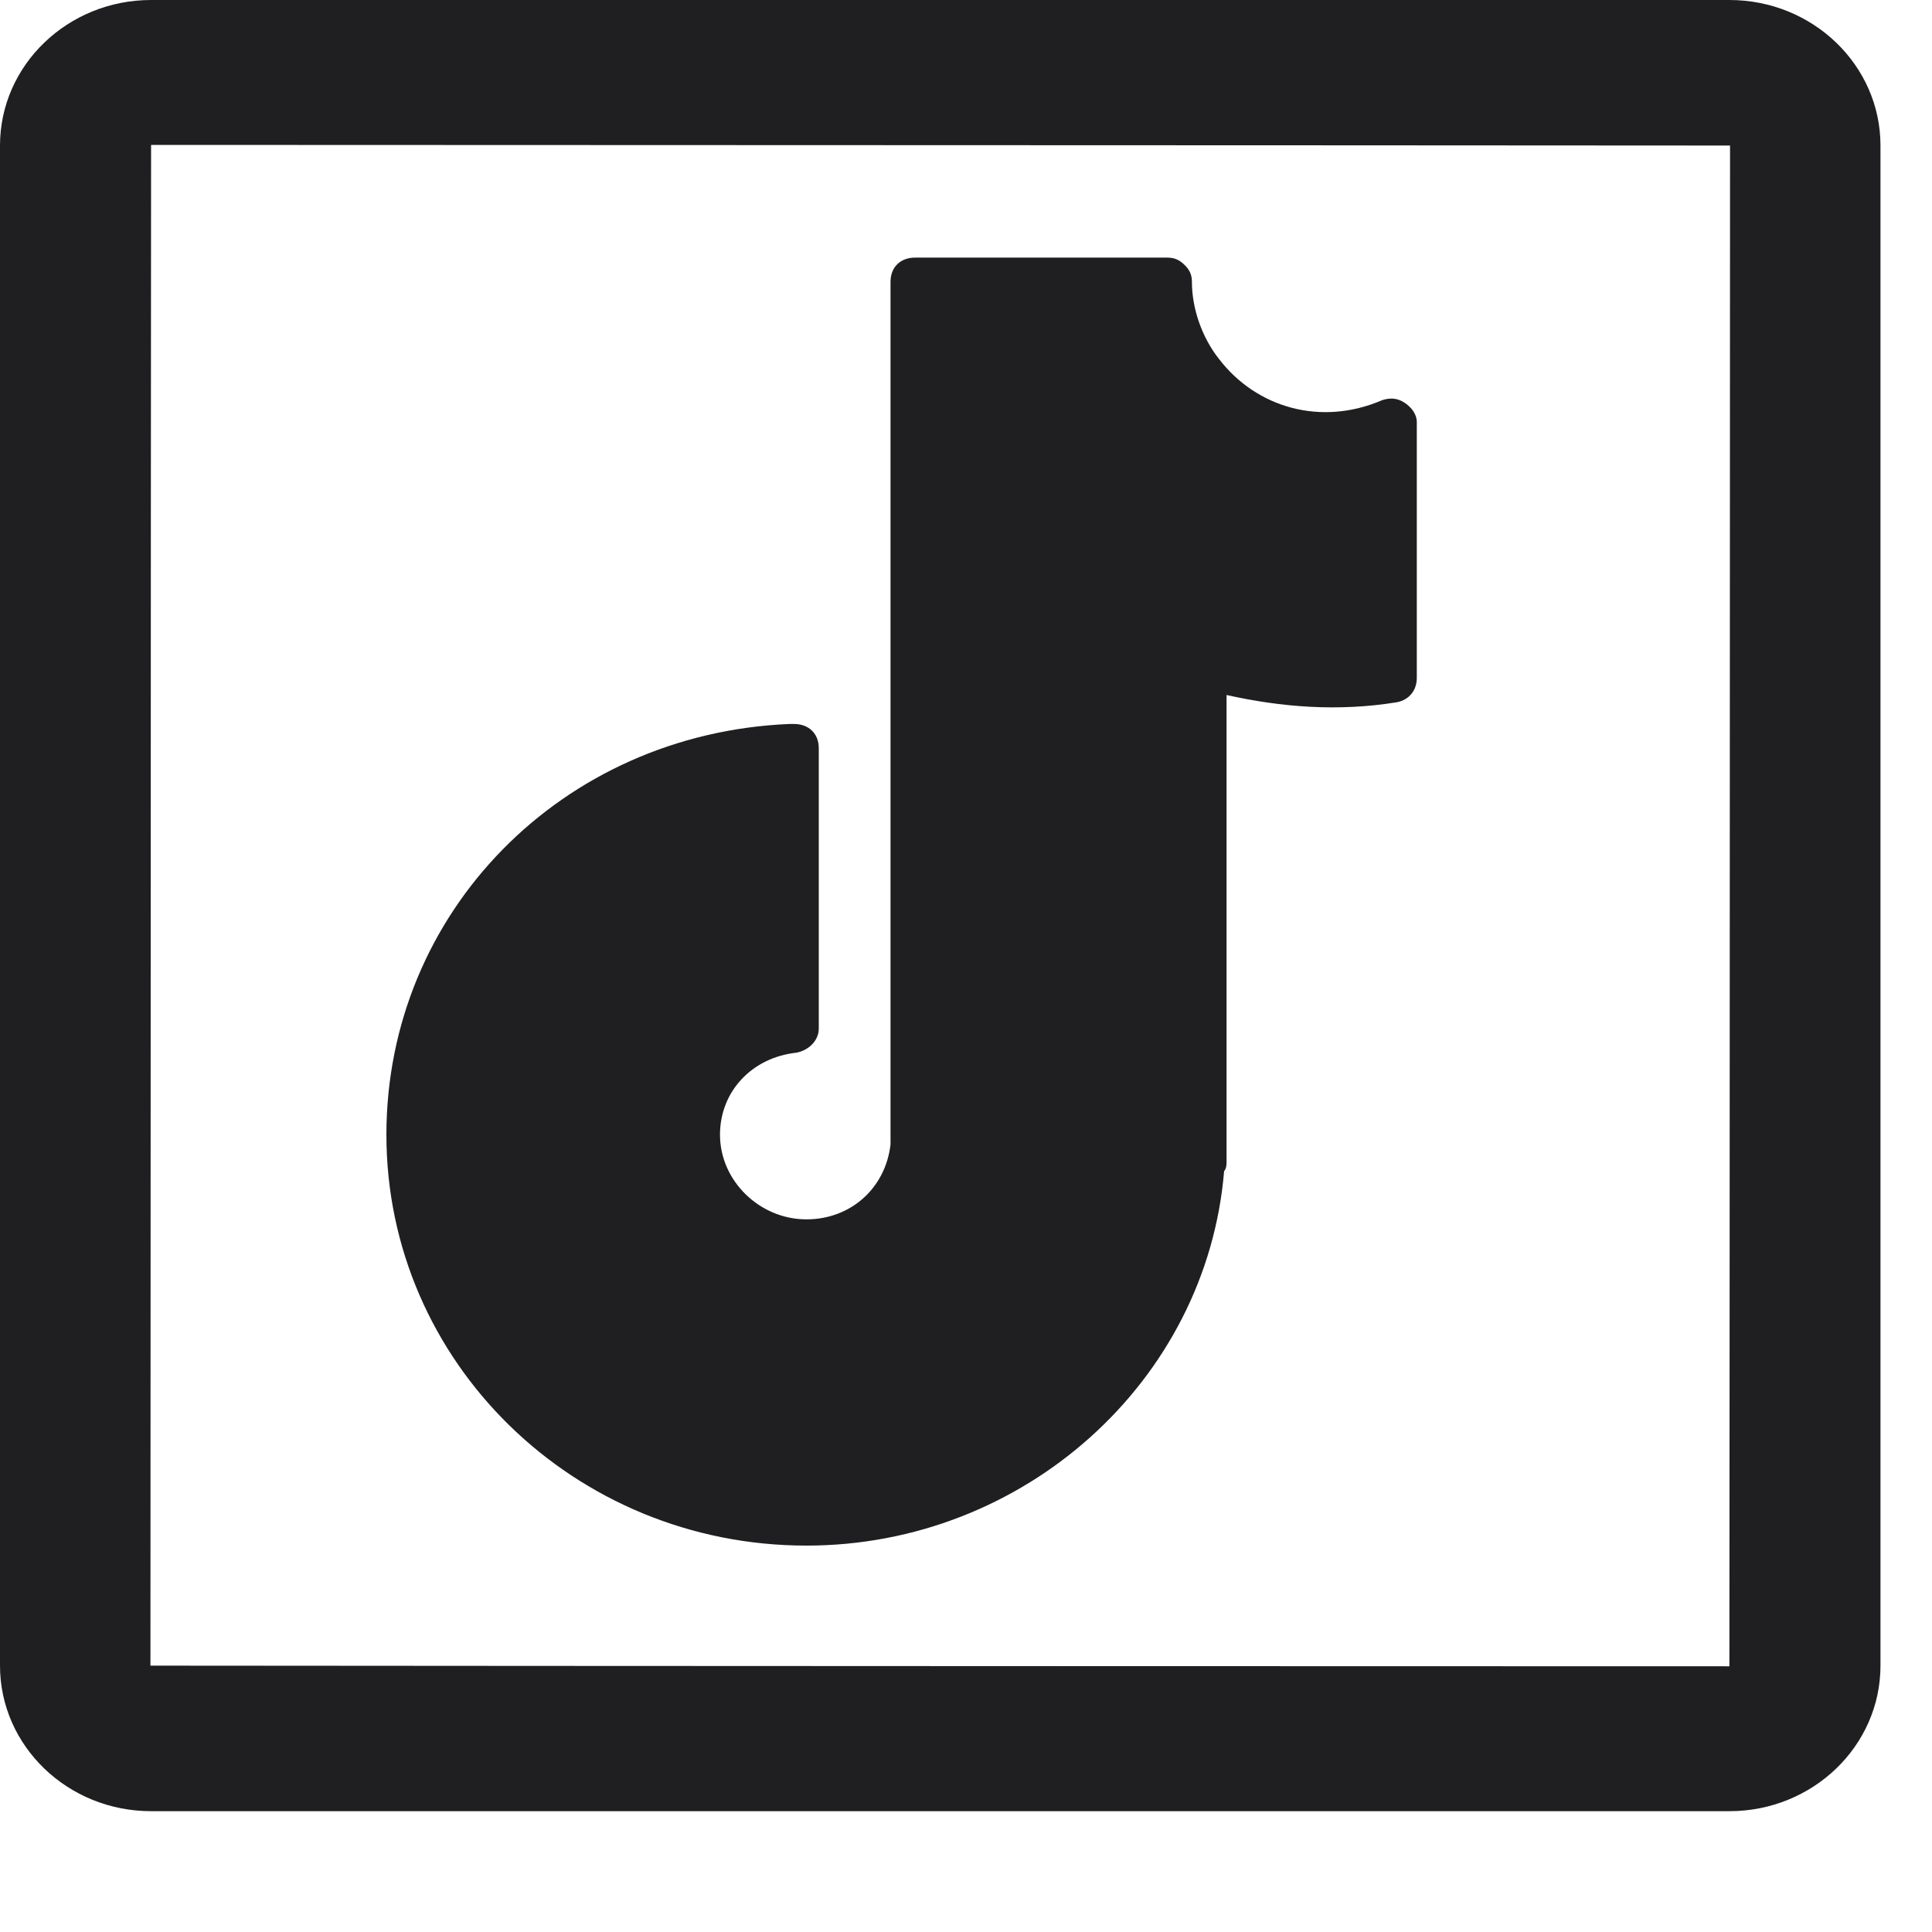
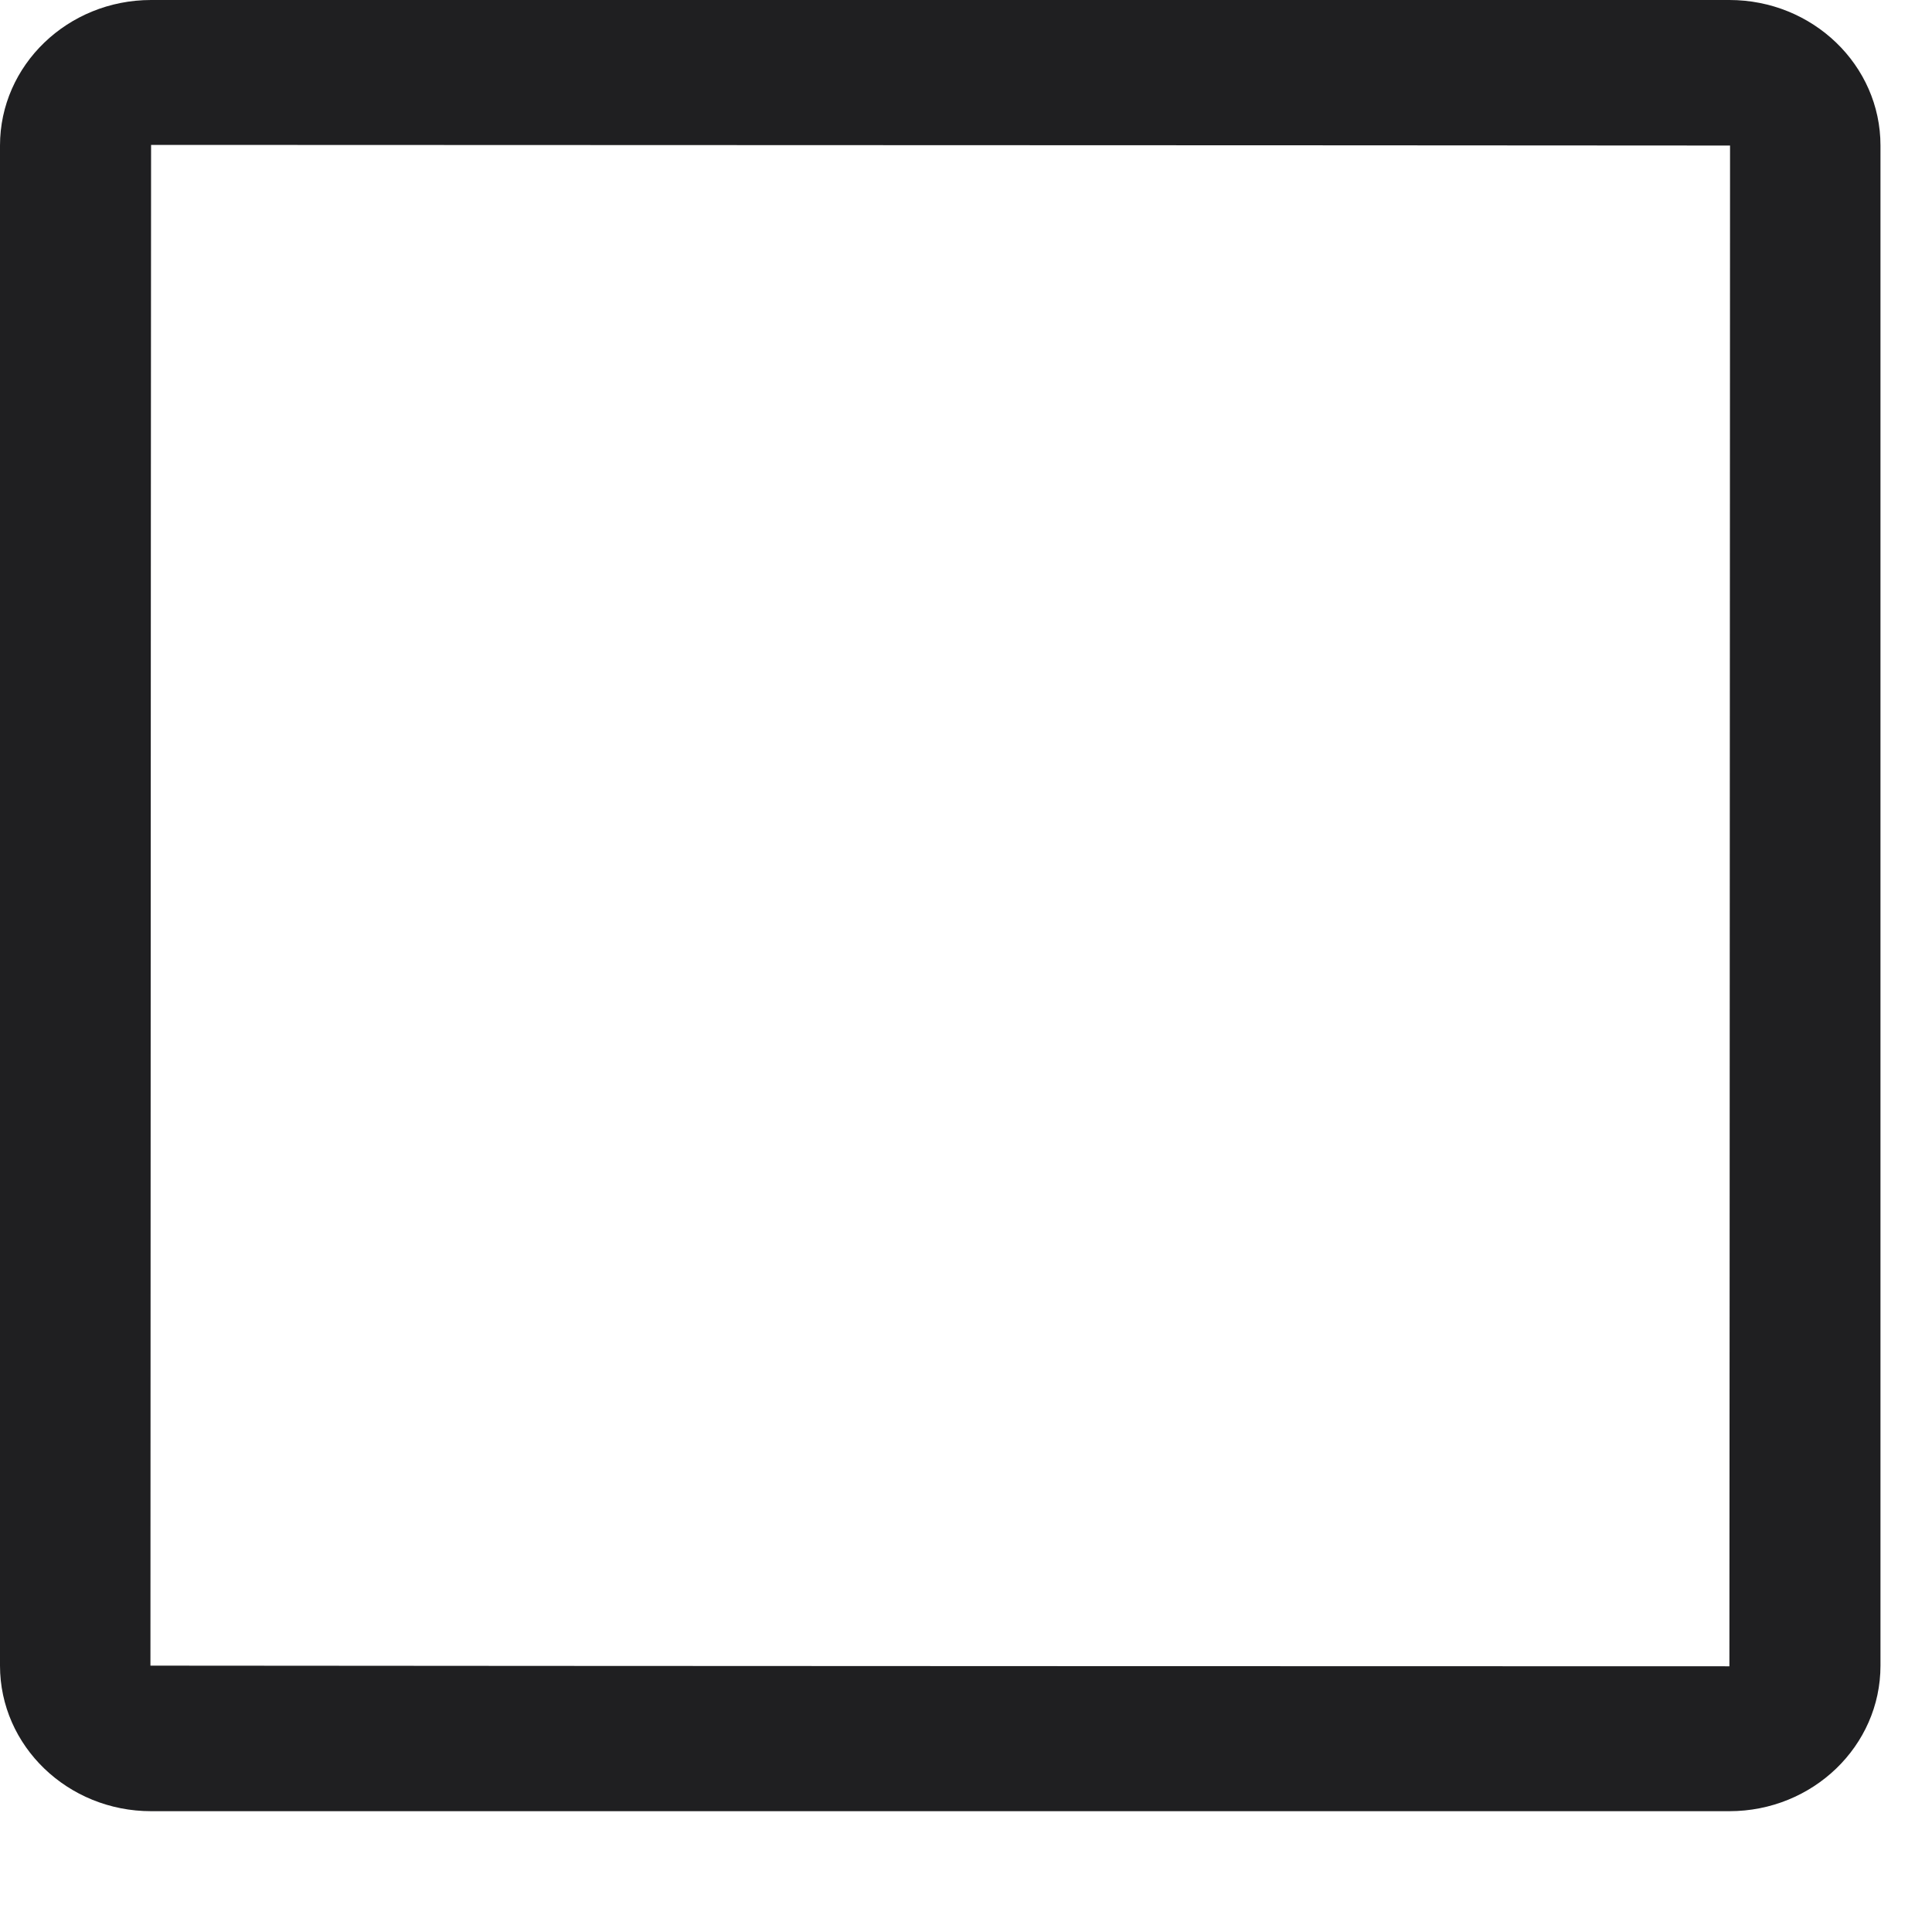
<svg xmlns="http://www.w3.org/2000/svg" width="15" height="15" viewBox="0 0 15 15" fill="none">
  <path d="M13.427 0H1.173C0.526 0 0 0.506 0 1.13V12.932C0 13.556 0.526 14.062 1.173 14.062H13.427C14.074 14.062 14.6 13.556 14.6 12.932V1.13C14.6 0.506 14.074 0 13.427 0ZM13.427 12.937C5.254 12.936 1.168 12.932 1.168 12.932C1.17 5.061 1.173 1.125 1.173 1.125C9.346 1.127 13.432 1.13 13.432 1.13C13.43 9.002 13.427 12.937 13.427 12.937Z" fill="#1F1F21" />
-   <path d="M10.904 3.126C10.846 3.088 10.789 3.088 10.731 3.107C10.252 3.313 9.753 3.163 9.465 2.788C9.331 2.619 9.254 2.394 9.254 2.188C9.254 2.131 9.235 2.094 9.196 2.056C9.158 2.019 9.12 2 9.062 2H7.105C6.99 2 6.914 2.075 6.914 2.188V8.848V8.886C6.875 9.223 6.607 9.467 6.261 9.467C5.897 9.467 5.59 9.167 5.59 8.81C5.59 8.473 5.839 8.21 6.184 8.173C6.28 8.154 6.357 8.079 6.357 7.985V5.809C6.357 5.696 6.28 5.621 6.165 5.621H6.127C4.362 5.696 3 7.084 3 8.81C3 10.574 4.458 12 6.261 12C7.95 12 9.369 10.724 9.504 9.092C9.523 9.073 9.523 9.036 9.523 9.017V5.396C9.945 5.49 10.386 5.527 10.847 5.452C10.942 5.433 11 5.358 11 5.264V3.276C11 3.219 10.961 3.163 10.904 3.126Z" fill="#1F1F21" />
</svg>